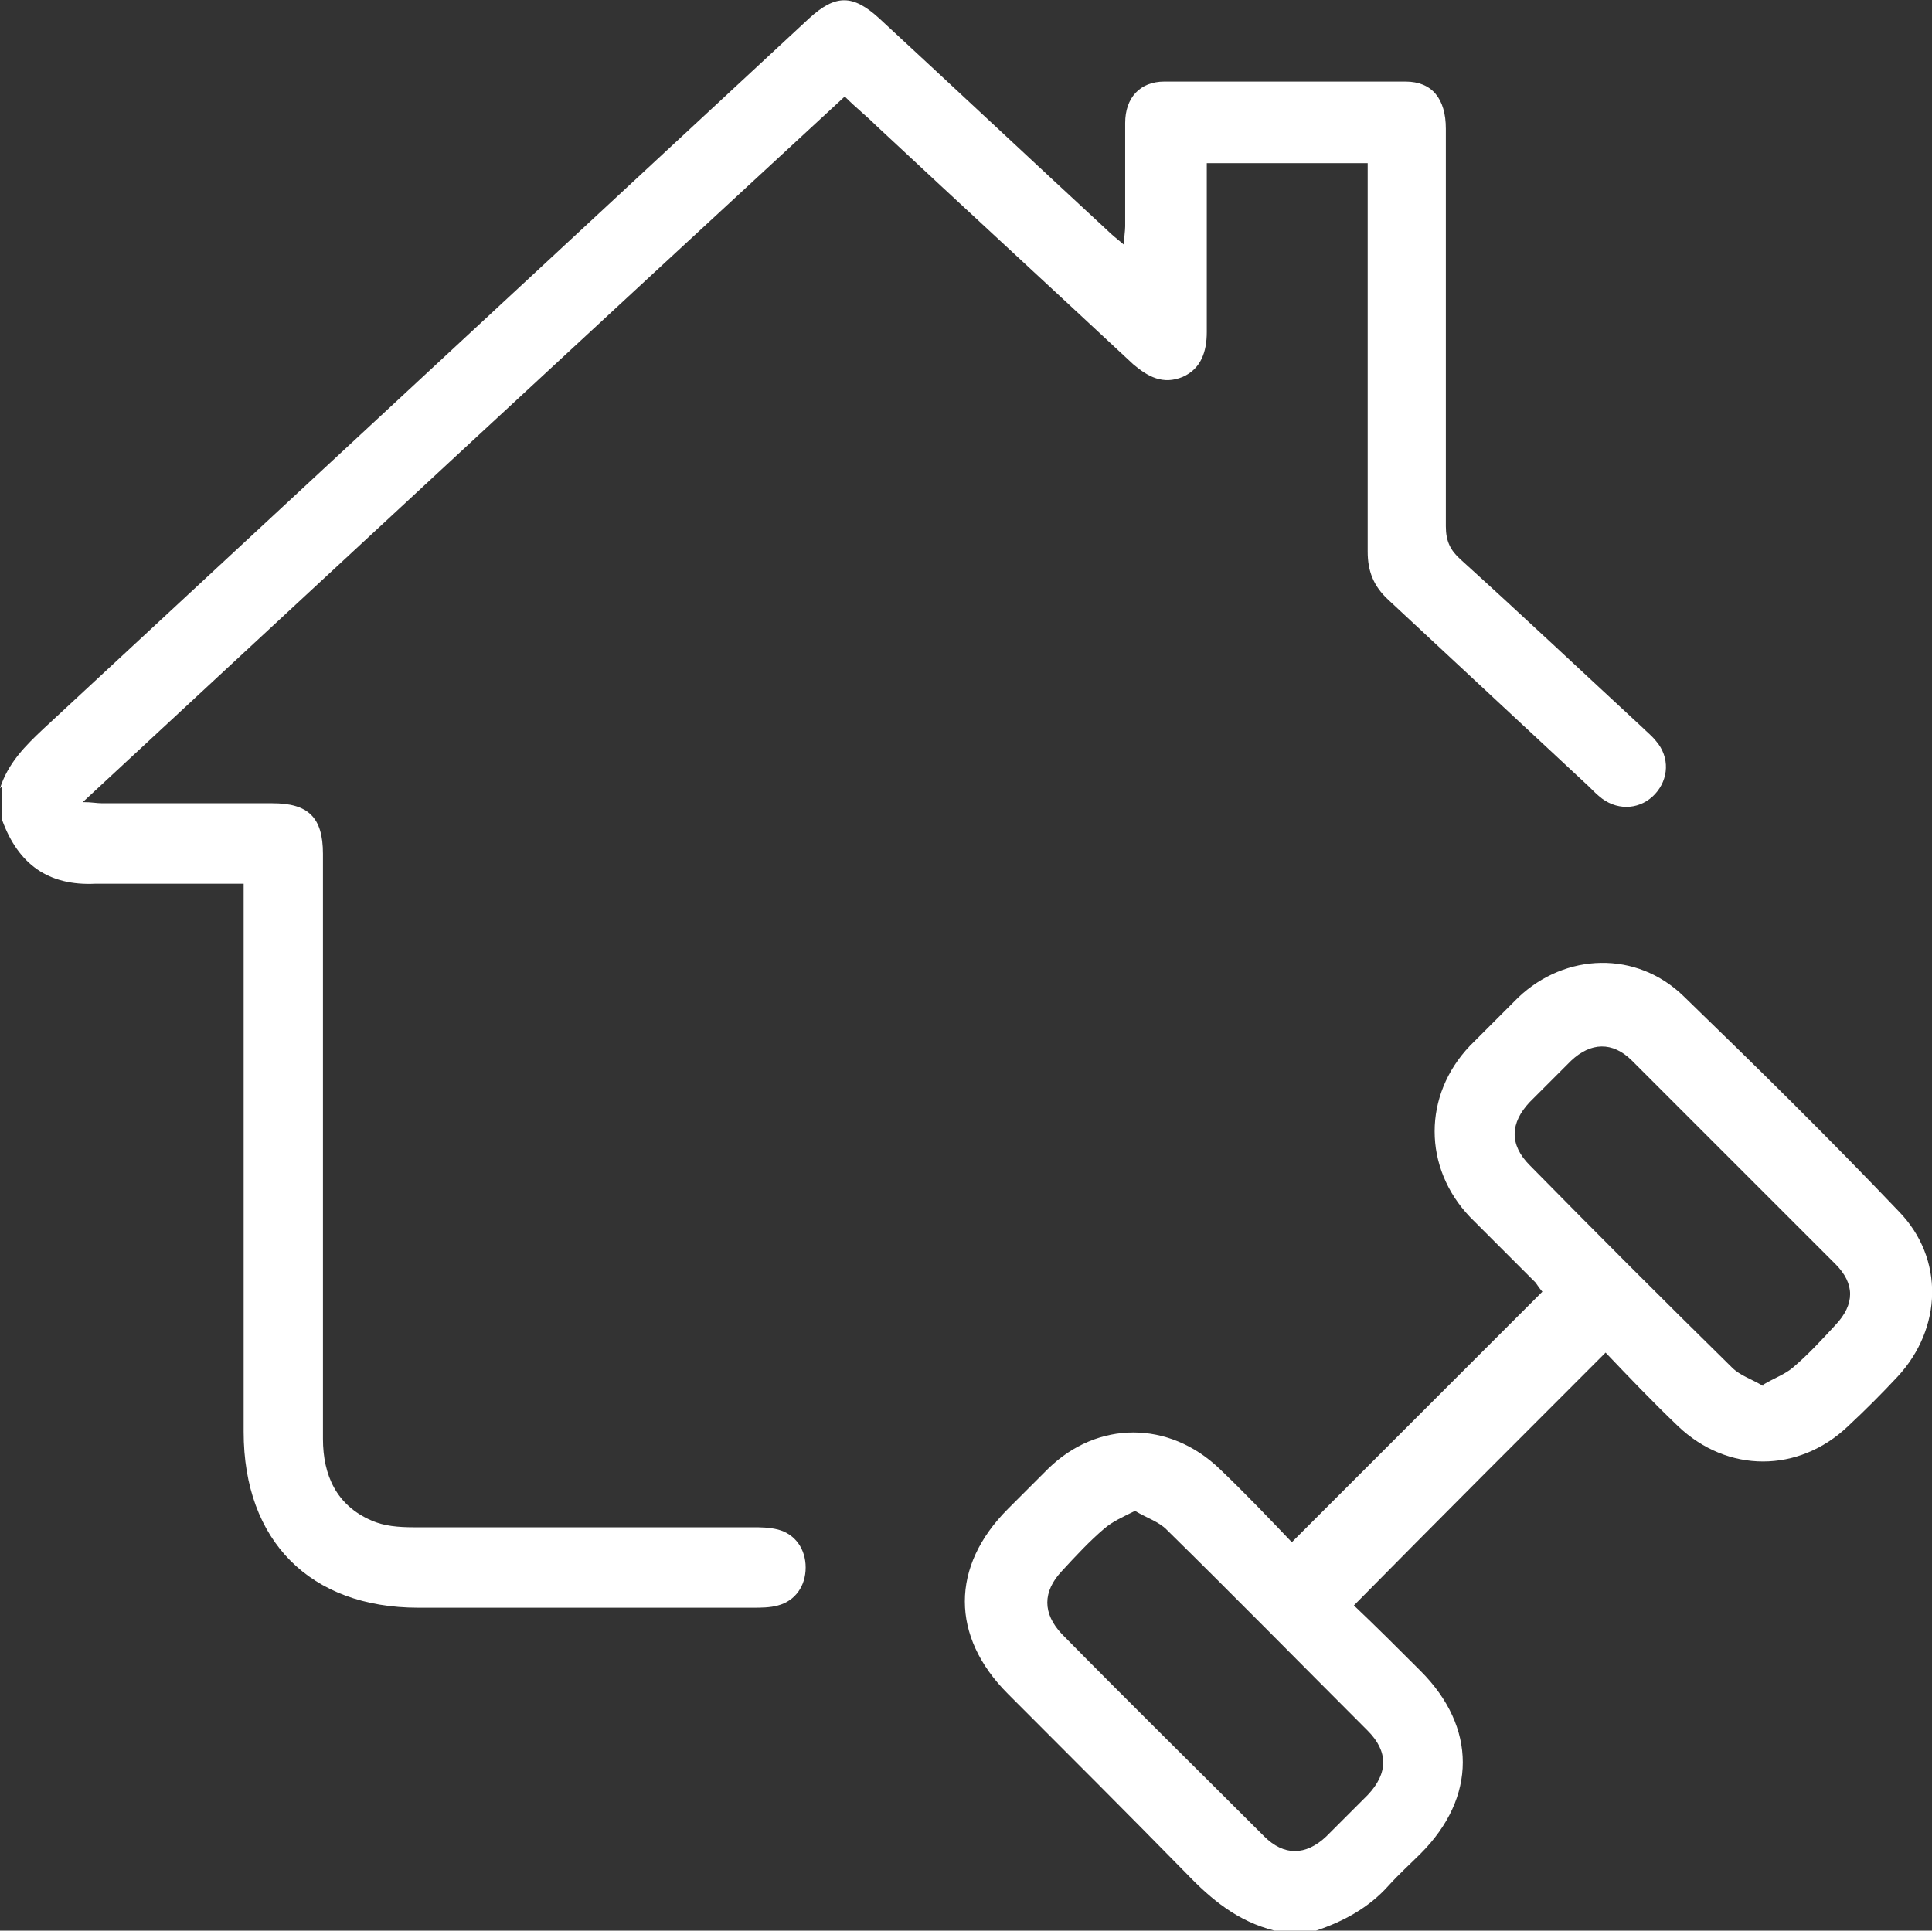
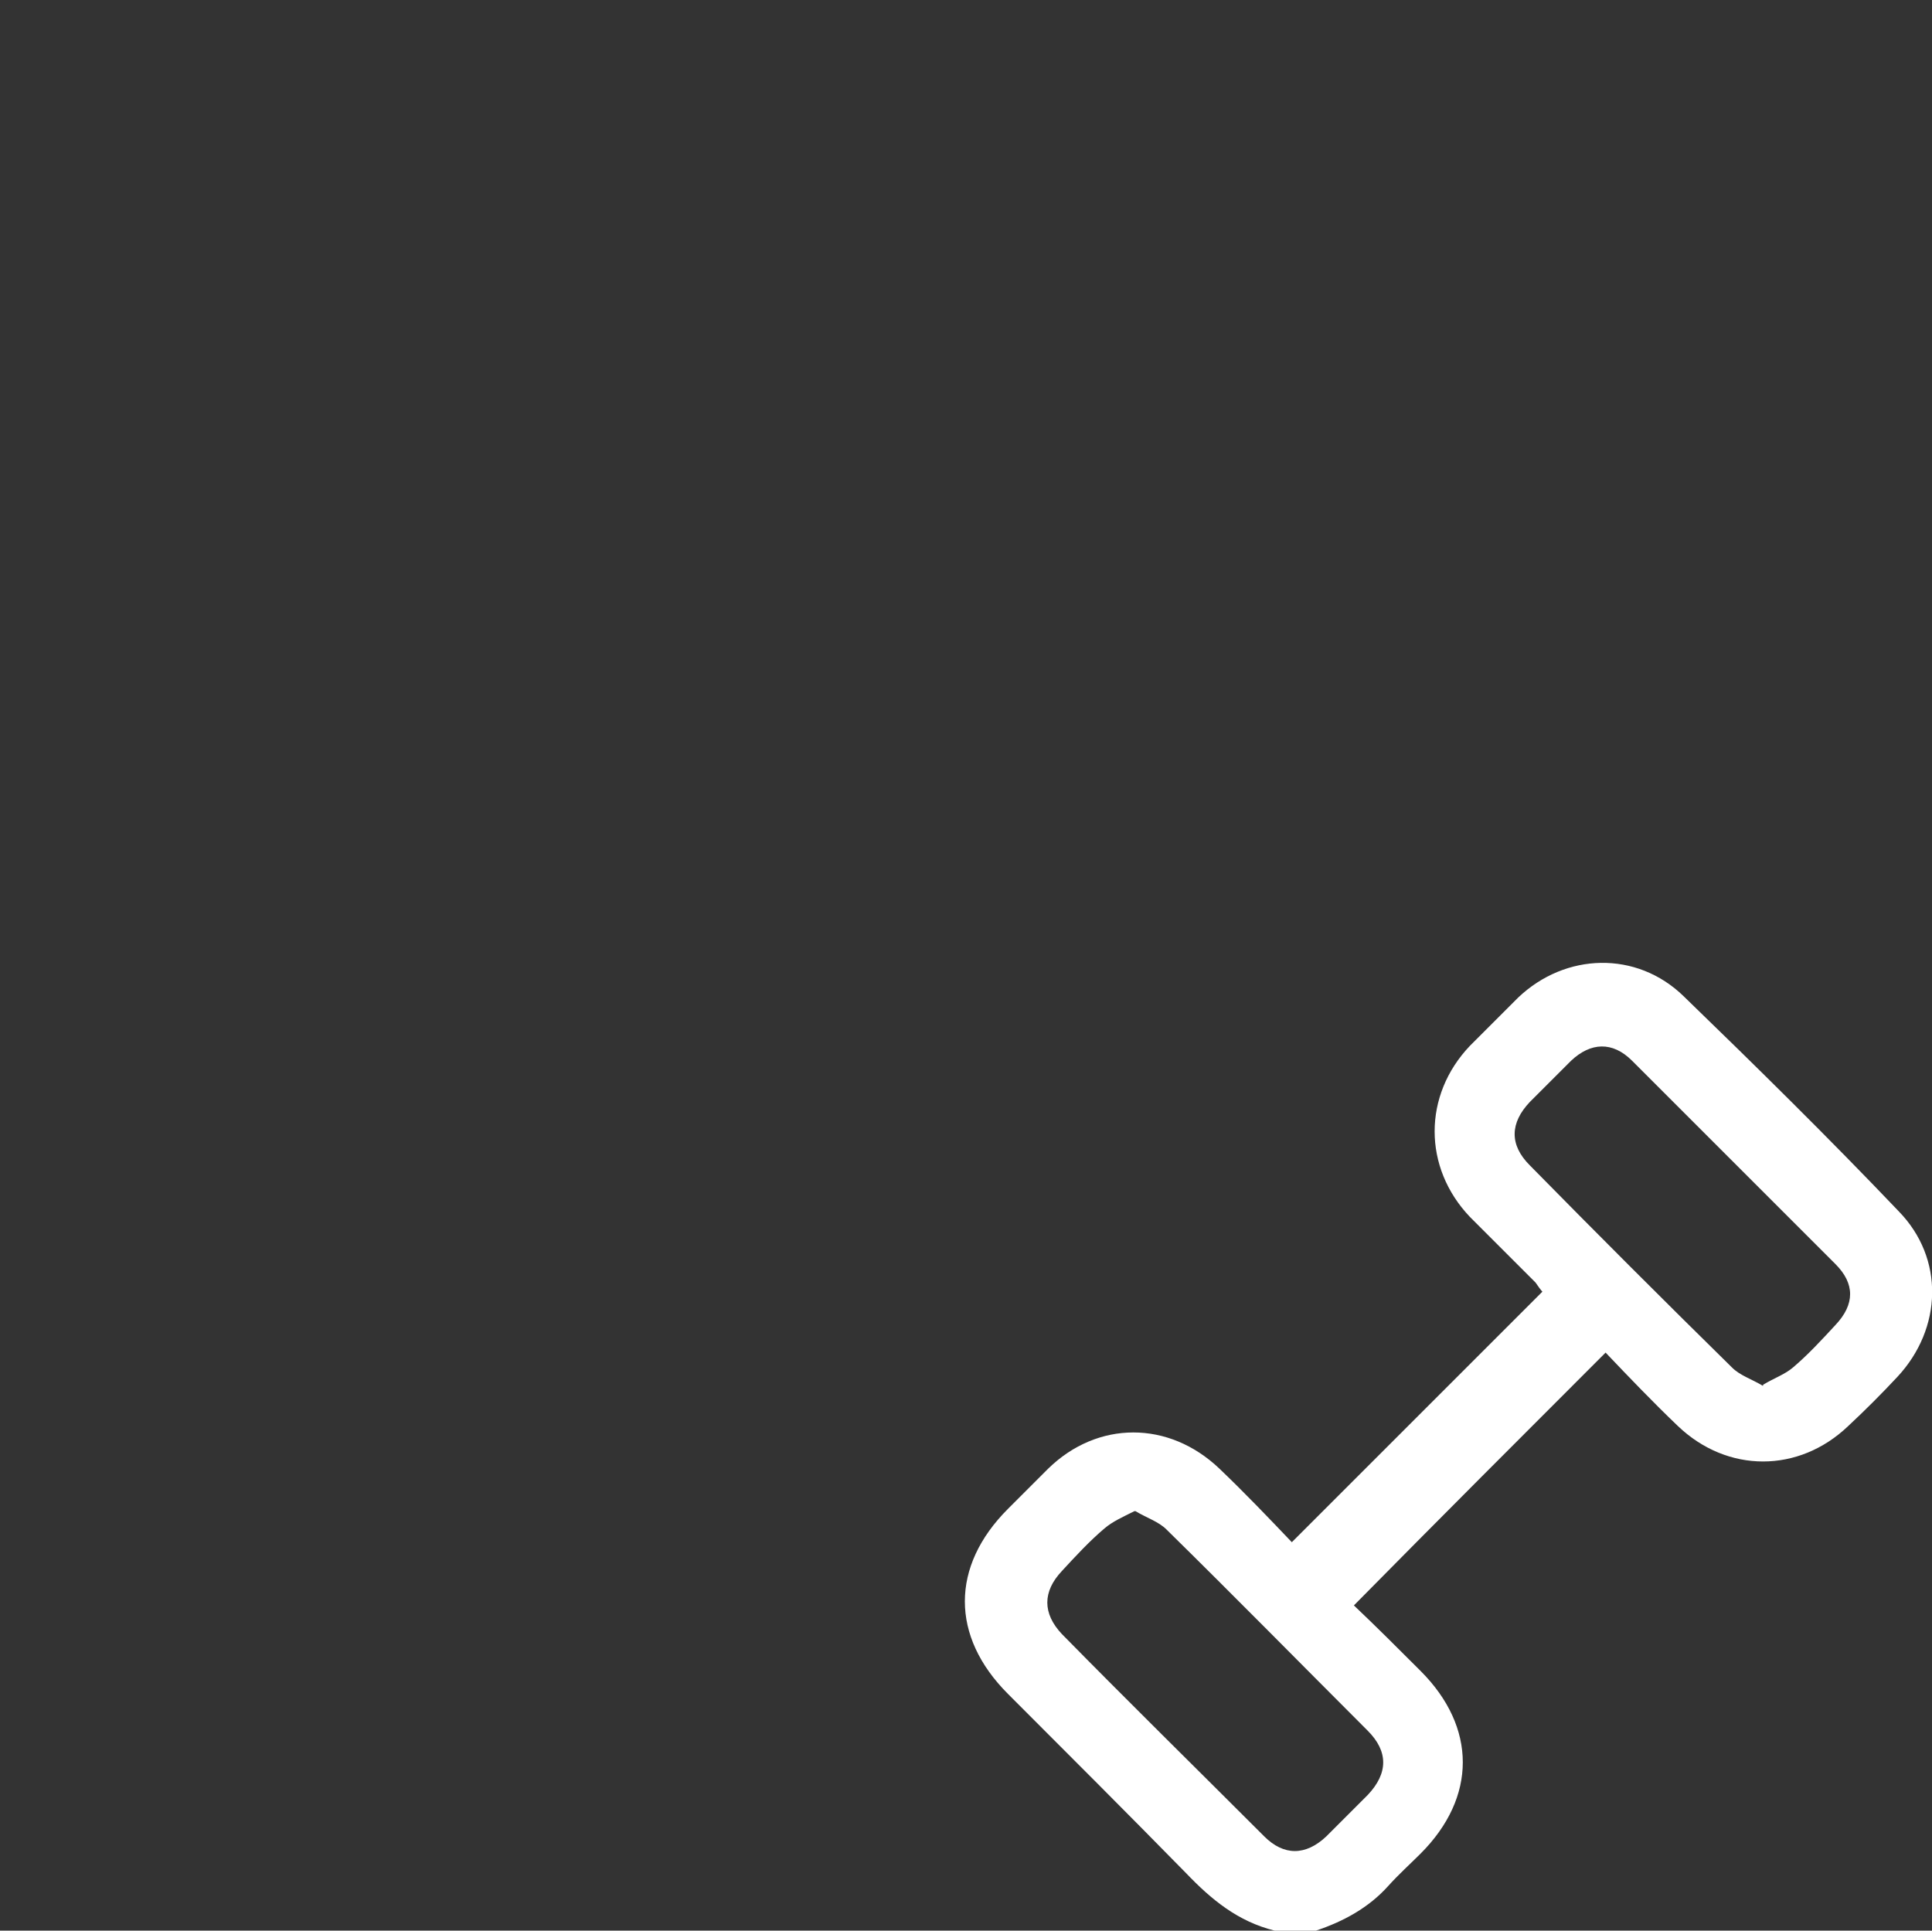
<svg xmlns="http://www.w3.org/2000/svg" id="Capa_2" data-name="Capa 2" viewBox="0 0 16.81 16.8">
  <rect x="0" y="0" width="16.81" height="16.8" fill="#333333" stroke="none" />
  <defs>
    <style> .cls-1 { fill: #fff; } </style>
  </defs>
  <g id="Capa_2-2" data-name="Capa 2">
    <g>
-       <path class="cls-1" d="M0,6.86c.07-.22,.22-.37,.38-.52C2.6,4.28,4.82,2.22,7.04,.16c.23-.21,.38-.21,.61,0,.66,.61,1.32,1.23,1.98,1.84,.04,.04,.09,.08,.15,.13,0-.07,.01-.12,.01-.16,0-.3,0-.6,0-.9,0-.22,.13-.36,.34-.36,.7,0,1.4,0,2.1,0,.23,0,.35,.15,.35,.41,0,1.15,0,2.31,0,3.46,0,.13,.04,.21,.13,.29,.53,.48,1.05,.97,1.58,1.46,.04,.04,.08,.07,.12,.12,.12,.14,.11,.33-.01,.46-.12,.13-.31,.15-.46,.04-.04-.03-.08-.07-.12-.11-.58-.54-1.16-1.08-1.74-1.62-.13-.12-.18-.25-.18-.42,0-1.06,0-2.12,0-3.18,0-.06,0-.13,0-.2h-1.4c0,.06,0,.11,0,.17,0,.43,0,.86,0,1.3,0,.17-.05,.32-.21,.39-.17,.07-.3,0-.43-.11-.74-.69-1.49-1.38-2.24-2.08-.08-.08-.17-.15-.27-.25C5.14,2.88,2.94,4.92,.72,6.98c.08,0,.12,.01,.17,.01,.49,0,.98,0,1.48,0,.31,0,.44,.12,.44,.44,0,1.7,0,3.39,0,5.09,0,.32,.12,.58,.42,.71,.11,.05,.24,.06,.37,.06,.98,0,1.96,0,2.94,0,.08,0,.15,0,.23,.02,.15,.04,.24,.17,.24,.33,0,.16-.09,.29-.24,.33-.07,.02-.15,.02-.23,.02-.97,0-1.94,0-2.9,0-.94,0-1.52-.58-1.52-1.53,0-1.52,0-3.04,0-4.56v-.21c-.32,0-.62,0-.93,0-.12,0-.24,0-.36,0-.41,.02-.67-.17-.81-.55v-.3Z" />
      <path class="cls-1" d="M11.09,16.8c-.32-.08-.55-.27-.77-.5-.51-.52-1.03-1.04-1.55-1.56-.5-.5-.5-1.11,0-1.61,.12-.12,.23-.23,.35-.35,.43-.42,1.05-.42,1.49,0,.22,.21,.43,.43,.63,.64,.73-.73,1.45-1.45,2.18-2.18-.01-.01-.04-.05-.06-.08-.19-.19-.38-.38-.57-.57-.41-.43-.41-1.06,0-1.49,.14-.14,.28-.28,.42-.42,.41-.39,1.03-.41,1.44-.01,.63,.61,1.26,1.23,1.87,1.87,.4,.41,.38,1.02-.01,1.44-.14,.15-.28,.29-.43,.43-.43,.41-1.05,.41-1.48,0-.22-.21-.43-.43-.63-.64-.74,.74-1.46,1.46-2.19,2.2,.19,.18,.39,.38,.58,.57,.49,.49,.49,1.1,0,1.59-.09,.09-.19,.18-.28,.28-.17,.19-.39,.31-.63,.39h-.36Zm4.25-4.75c.1-.06,.19-.09,.26-.15,.13-.11,.25-.24,.37-.37,.17-.18,.17-.36,0-.53-.59-.59-1.18-1.18-1.77-1.77-.17-.17-.36-.16-.53,0-.12,.12-.24,.24-.36,.36-.17,.18-.18,.37,0,.55,.58,.59,1.17,1.18,1.76,1.76,.07,.07,.17,.1,.27,.16Zm-5.47,1.1c-.1,.05-.19,.09-.26,.15-.13,.11-.25,.24-.37,.37-.17,.18-.17,.37,0,.55,.58,.59,1.17,1.17,1.76,1.76,.17,.17,.36,.17,.54,0,.12-.12,.24-.24,.36-.36,.18-.19,.18-.38,0-.56-.58-.58-1.16-1.17-1.75-1.75-.07-.07-.17-.1-.27-.16Z" />
    </g>
  </g>
</svg>